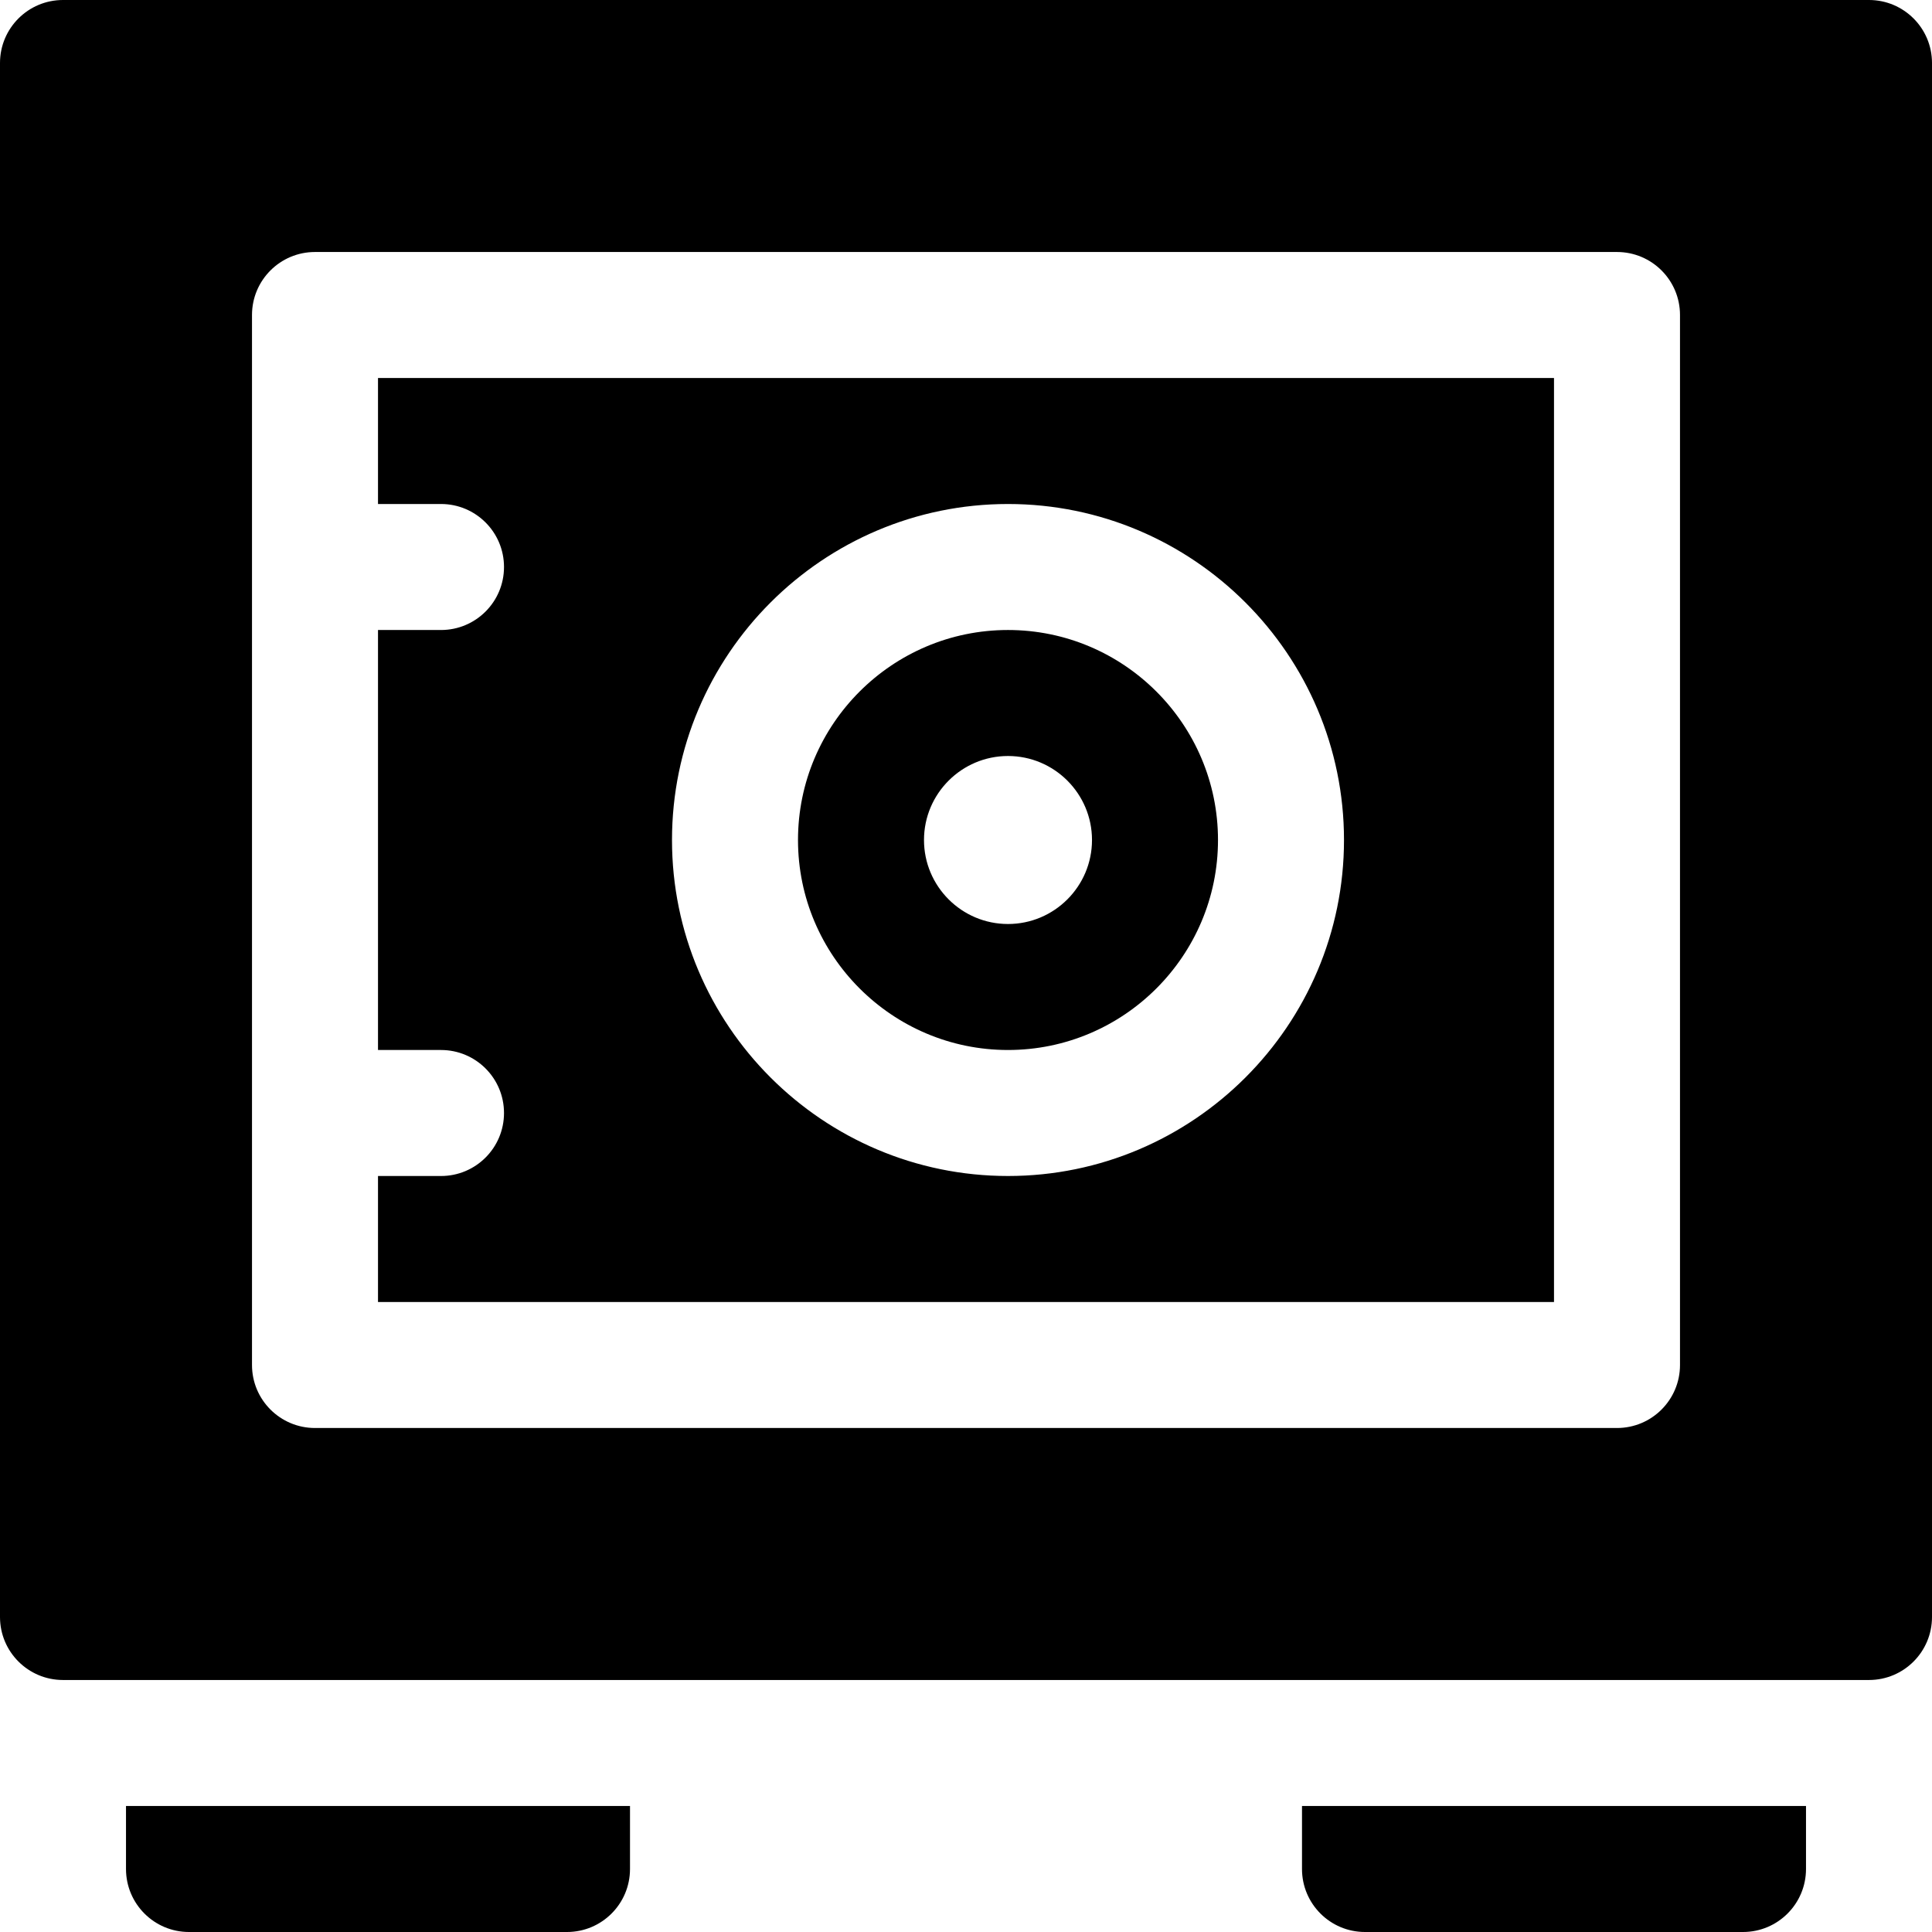
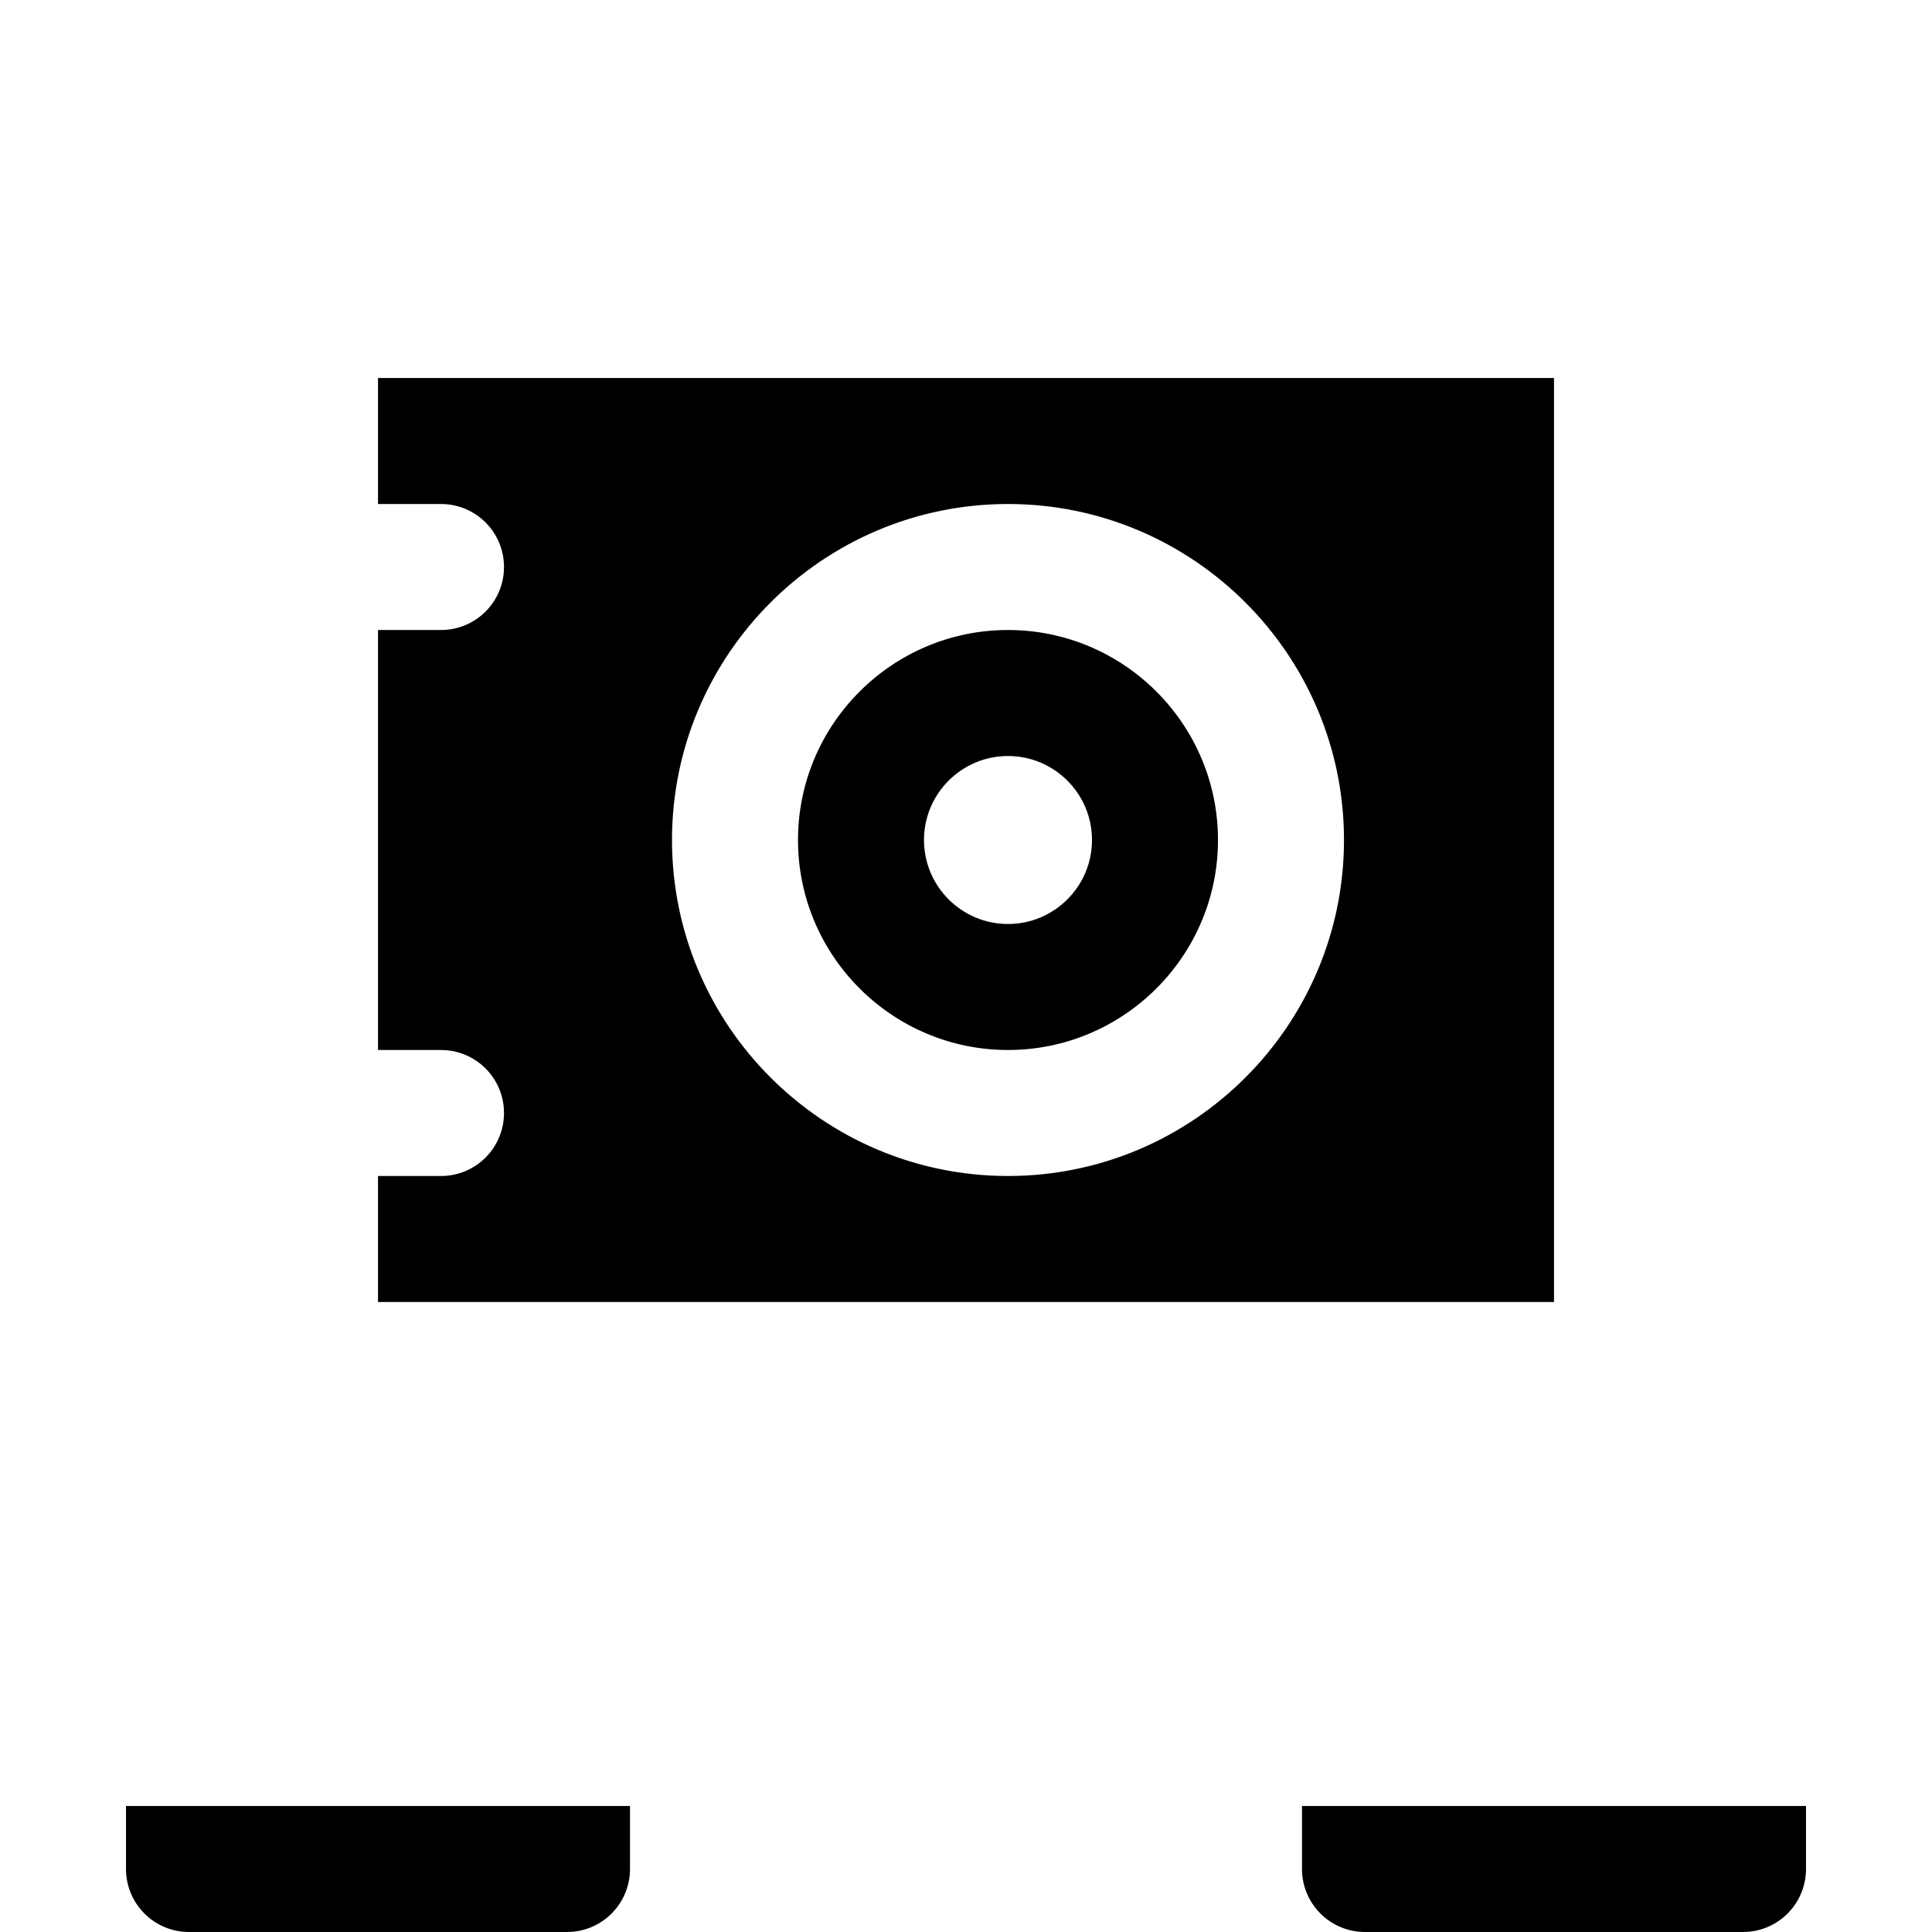
<svg xmlns="http://www.w3.org/2000/svg" version="1.1" id="Layer_1" x="0px" y="0px" viewBox="0 0 512 512" style="enable-background:new 0 0 512 512;" xml:space="preserve">
  <g>
    <g>
-       <path d="M495.304,0H16.696C7.473,0,0,7.473,0,16.696v411.826c0,9.223,7.473,16.696,16.696,16.696h478.609    c9.223,0,16.696-7.473,16.696-16.696V16.696C512,7.473,504.527,0,495.304,0z M445.217,361.739c0,9.223-7.473,16.696-16.696,16.696    H83.478c-9.223,0-16.696-7.473-16.696-16.696V83.478c0-9.223,7.473-16.696,16.696-16.696h345.043    c9.223,0,16.696,7.473,16.696,16.696V361.739z" />
-     </g>
+       </g>
  </g>
  <g>
    <g>
      <path d="M267.13,166.957c-30.684,0-55.652,24.968-55.652,55.652s24.968,55.652,55.652,55.652s55.652-24.968,55.652-55.652    S297.815,166.957,267.13,166.957z M267.13,244.87c-12.277,0-22.261-9.984-22.261-22.261s9.984-22.261,22.261-22.261    c12.277,0,22.261,9.984,22.261,22.261S279.407,244.87,267.13,244.87z" />
    </g>
  </g>
  <g>
    <g>
      <path d="M100.174,100.174v33.391h16.696c9.223,0,16.696,7.473,16.696,16.696c0,9.223-7.473,16.696-16.696,16.696h-16.696v111.304    h16.696c9.223,0,16.696,7.473,16.696,16.696c0,9.223-7.473,16.696-16.696,16.696h-16.696v33.391h311.652v-244.87H100.174z     M267.13,311.652c-49.097,0-89.043-39.946-89.043-89.043s39.946-89.043,89.043-89.043s89.043,39.946,89.043,89.043    S316.228,311.652,267.13,311.652z" />
    </g>
  </g>
  <g>
    <g>
      <path d="M33.391,478.609v16.696c0,9.223,7.473,16.696,16.696,16.696h100.174c9.223,0,16.696-7.473,16.696-16.696v-16.696H33.391z" />
    </g>
  </g>
  <g>
    <g>
      <path d="M345.043,478.609v16.696c0,9.223,7.473,16.696,16.696,16.696h100.174c9.223,0,16.696-7.473,16.696-16.696v-16.696H345.043    z" />
    </g>
  </g>
  <g>
</g>
  <g>
</g>
  <g>
</g>
  <g>
</g>
  <g>
</g>
  <g>
</g>
  <g>
</g>
  <g>
</g>
  <g>
</g>
  <g>
</g>
  <g>
</g>
  <g>
</g>
  <g>
</g>
  <g>
</g>
  <g>
</g>
</svg>